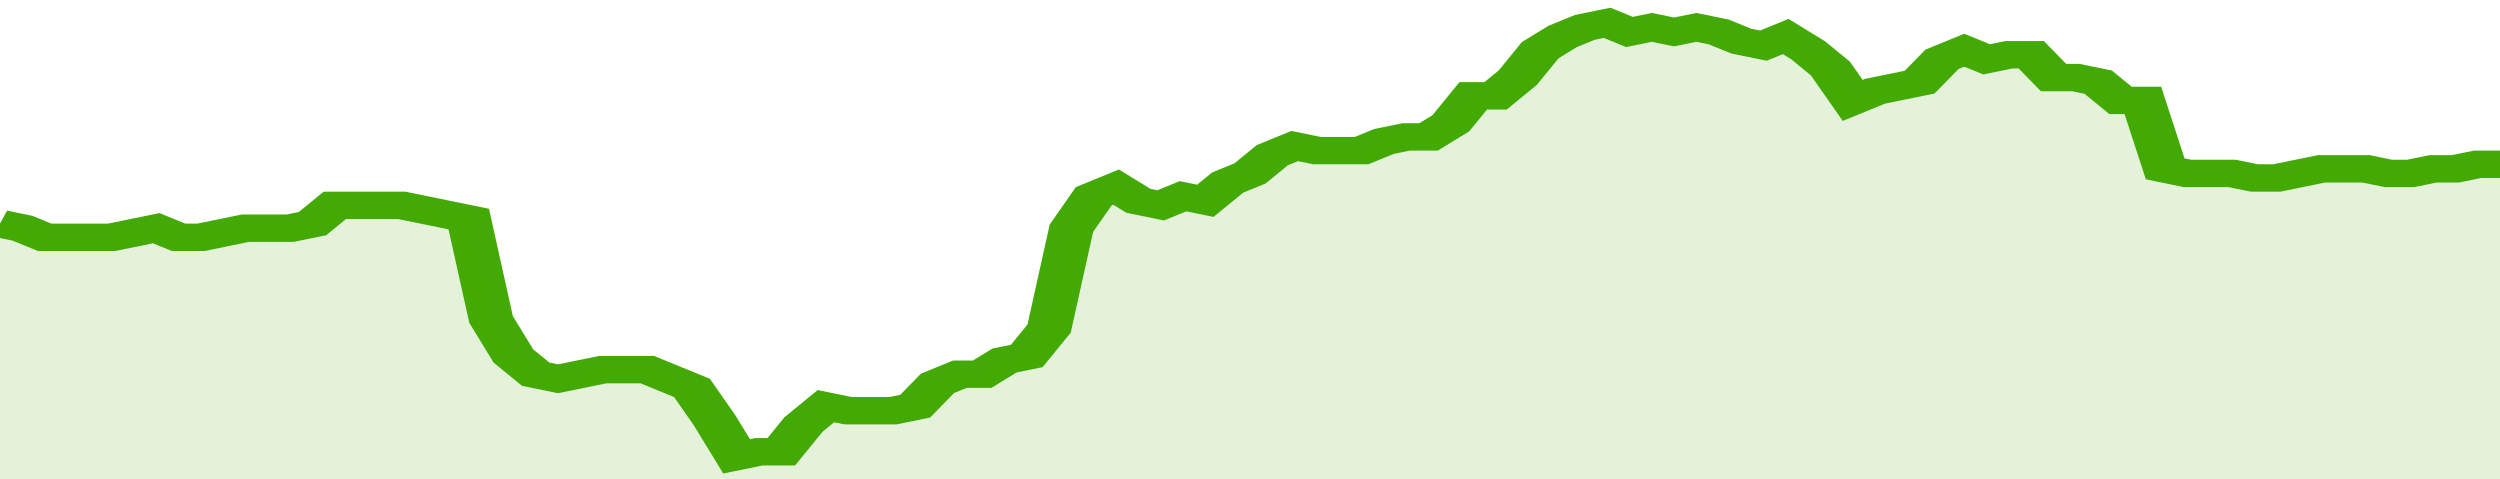
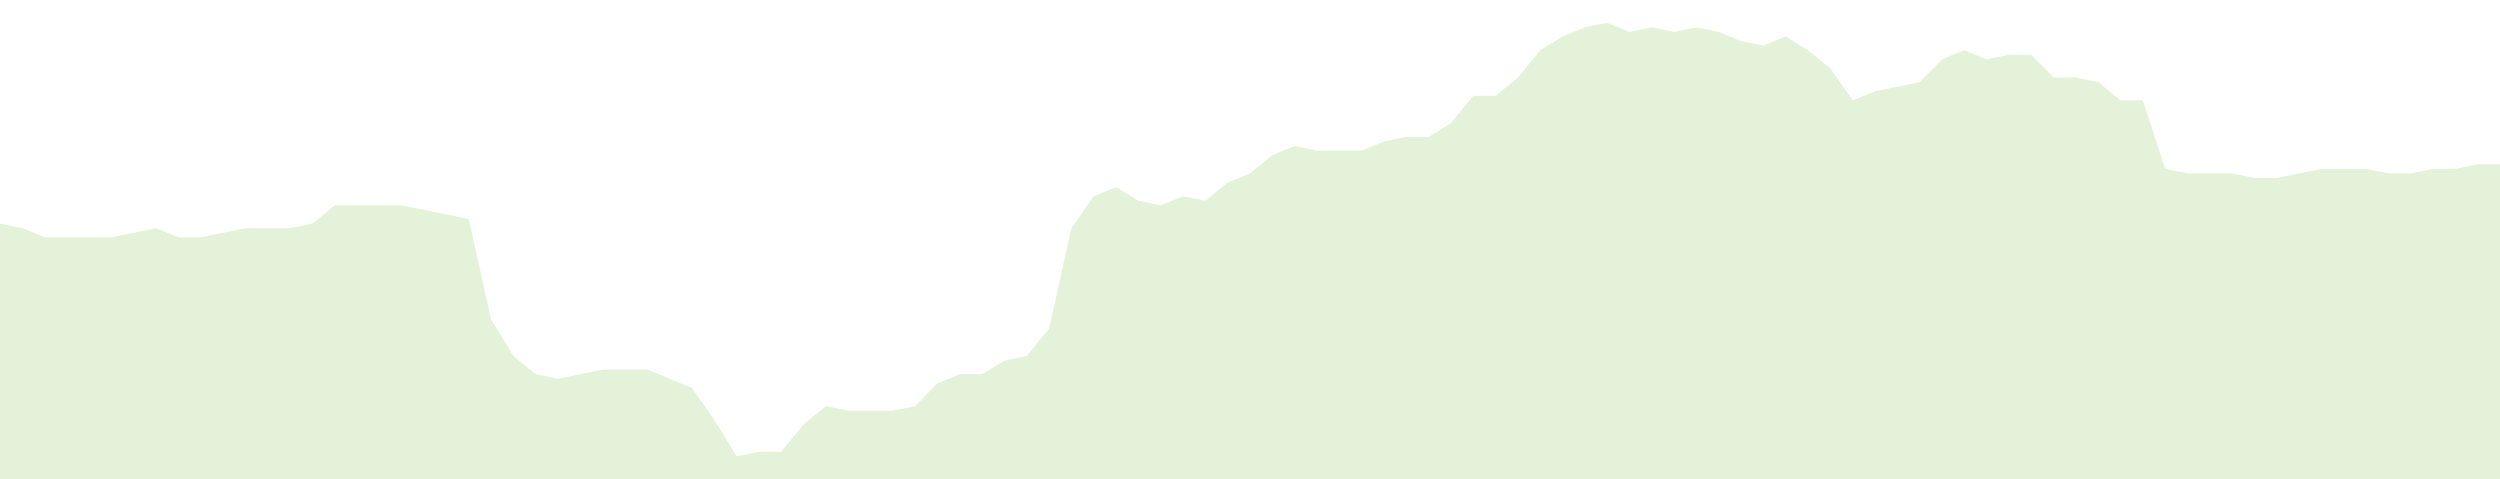
<svg xmlns="http://www.w3.org/2000/svg" viewBox="0 0 336 105" width="120" height="23" preserveAspectRatio="none">
-   <polyline fill="none" stroke="#43AA05" stroke-width="6" points="0, 49 3, 50 6, 52 9, 52 12, 52 15, 52 18, 51 21, 50 24, 52 27, 52 30, 51 33, 50 36, 50 39, 50 42, 49 45, 45 48, 45 51, 45 54, 45 57, 46 60, 47 63, 48 66, 70 69, 78 72, 82 75, 83 78, 82 81, 81 84, 81 87, 81 90, 83 93, 85 96, 92 99, 100 102, 99 105, 99 108, 93 111, 89 114, 90 117, 90 120, 90 123, 89 126, 84 129, 82 132, 82 135, 79 138, 78 141, 72 144, 50 147, 43 150, 41 153, 44 156, 45 159, 43 162, 44 165, 40 168, 38 171, 34 174, 32 177, 33 180, 33 183, 33 186, 31 189, 30 192, 30 195, 27 198, 21 201, 21 204, 17 207, 11 210, 8 213, 6 216, 5 219, 7 222, 6 225, 7 228, 6 231, 7 234, 9 237, 10 240, 8 243, 11 246, 15 249, 22 252, 20 255, 19 258, 18 261, 13 264, 11 267, 13 270, 12 273, 12 276, 17 279, 17 282, 18 285, 22 288, 22 291, 37 294, 38 297, 38 300, 38 303, 39 306, 39 309, 38 312, 37 315, 37 318, 37 321, 38 324, 38 327, 37 330, 37 333, 36 336, 36 336, 36 "> </polyline>
  <polygon fill="#43AA05" opacity="0.15" points="0, 105 0, 49 3, 50 6, 52 9, 52 12, 52 15, 52 18, 51 21, 50 24, 52 27, 52 30, 51 33, 50 36, 50 39, 50 42, 49 45, 45 48, 45 51, 45 54, 45 57, 46 60, 47 63, 48 66, 70 69, 78 72, 82 75, 83 78, 82 81, 81 84, 81 87, 81 90, 83 93, 85 96, 92 99, 100 102, 99 105, 99 108, 93 111, 89 114, 90 117, 90 120, 90 123, 89 126, 84 129, 82 132, 82 135, 79 138, 78 141, 72 144, 50 147, 43 150, 41 153, 44 156, 45 159, 43 162, 44 165, 40 168, 38 171, 34 174, 32 177, 33 180, 33 183, 33 186, 31 189, 30 192, 30 195, 27 198, 21 201, 21 204, 17 207, 11 210, 8 213, 6 216, 5 219, 7 222, 6 225, 7 228, 6 231, 7 234, 9 237, 10 240, 8 243, 11 246, 15 249, 22 252, 20 255, 19 258, 18 261, 13 264, 11 267, 13 270, 12 273, 12 276, 17 279, 17 282, 18 285, 22 288, 22 291, 37 294, 38 297, 38 300, 38 303, 39 306, 39 309, 38 312, 37 315, 37 318, 37 321, 38 324, 38 327, 37 330, 37 333, 36 336, 36 336, 105 " />
</svg>